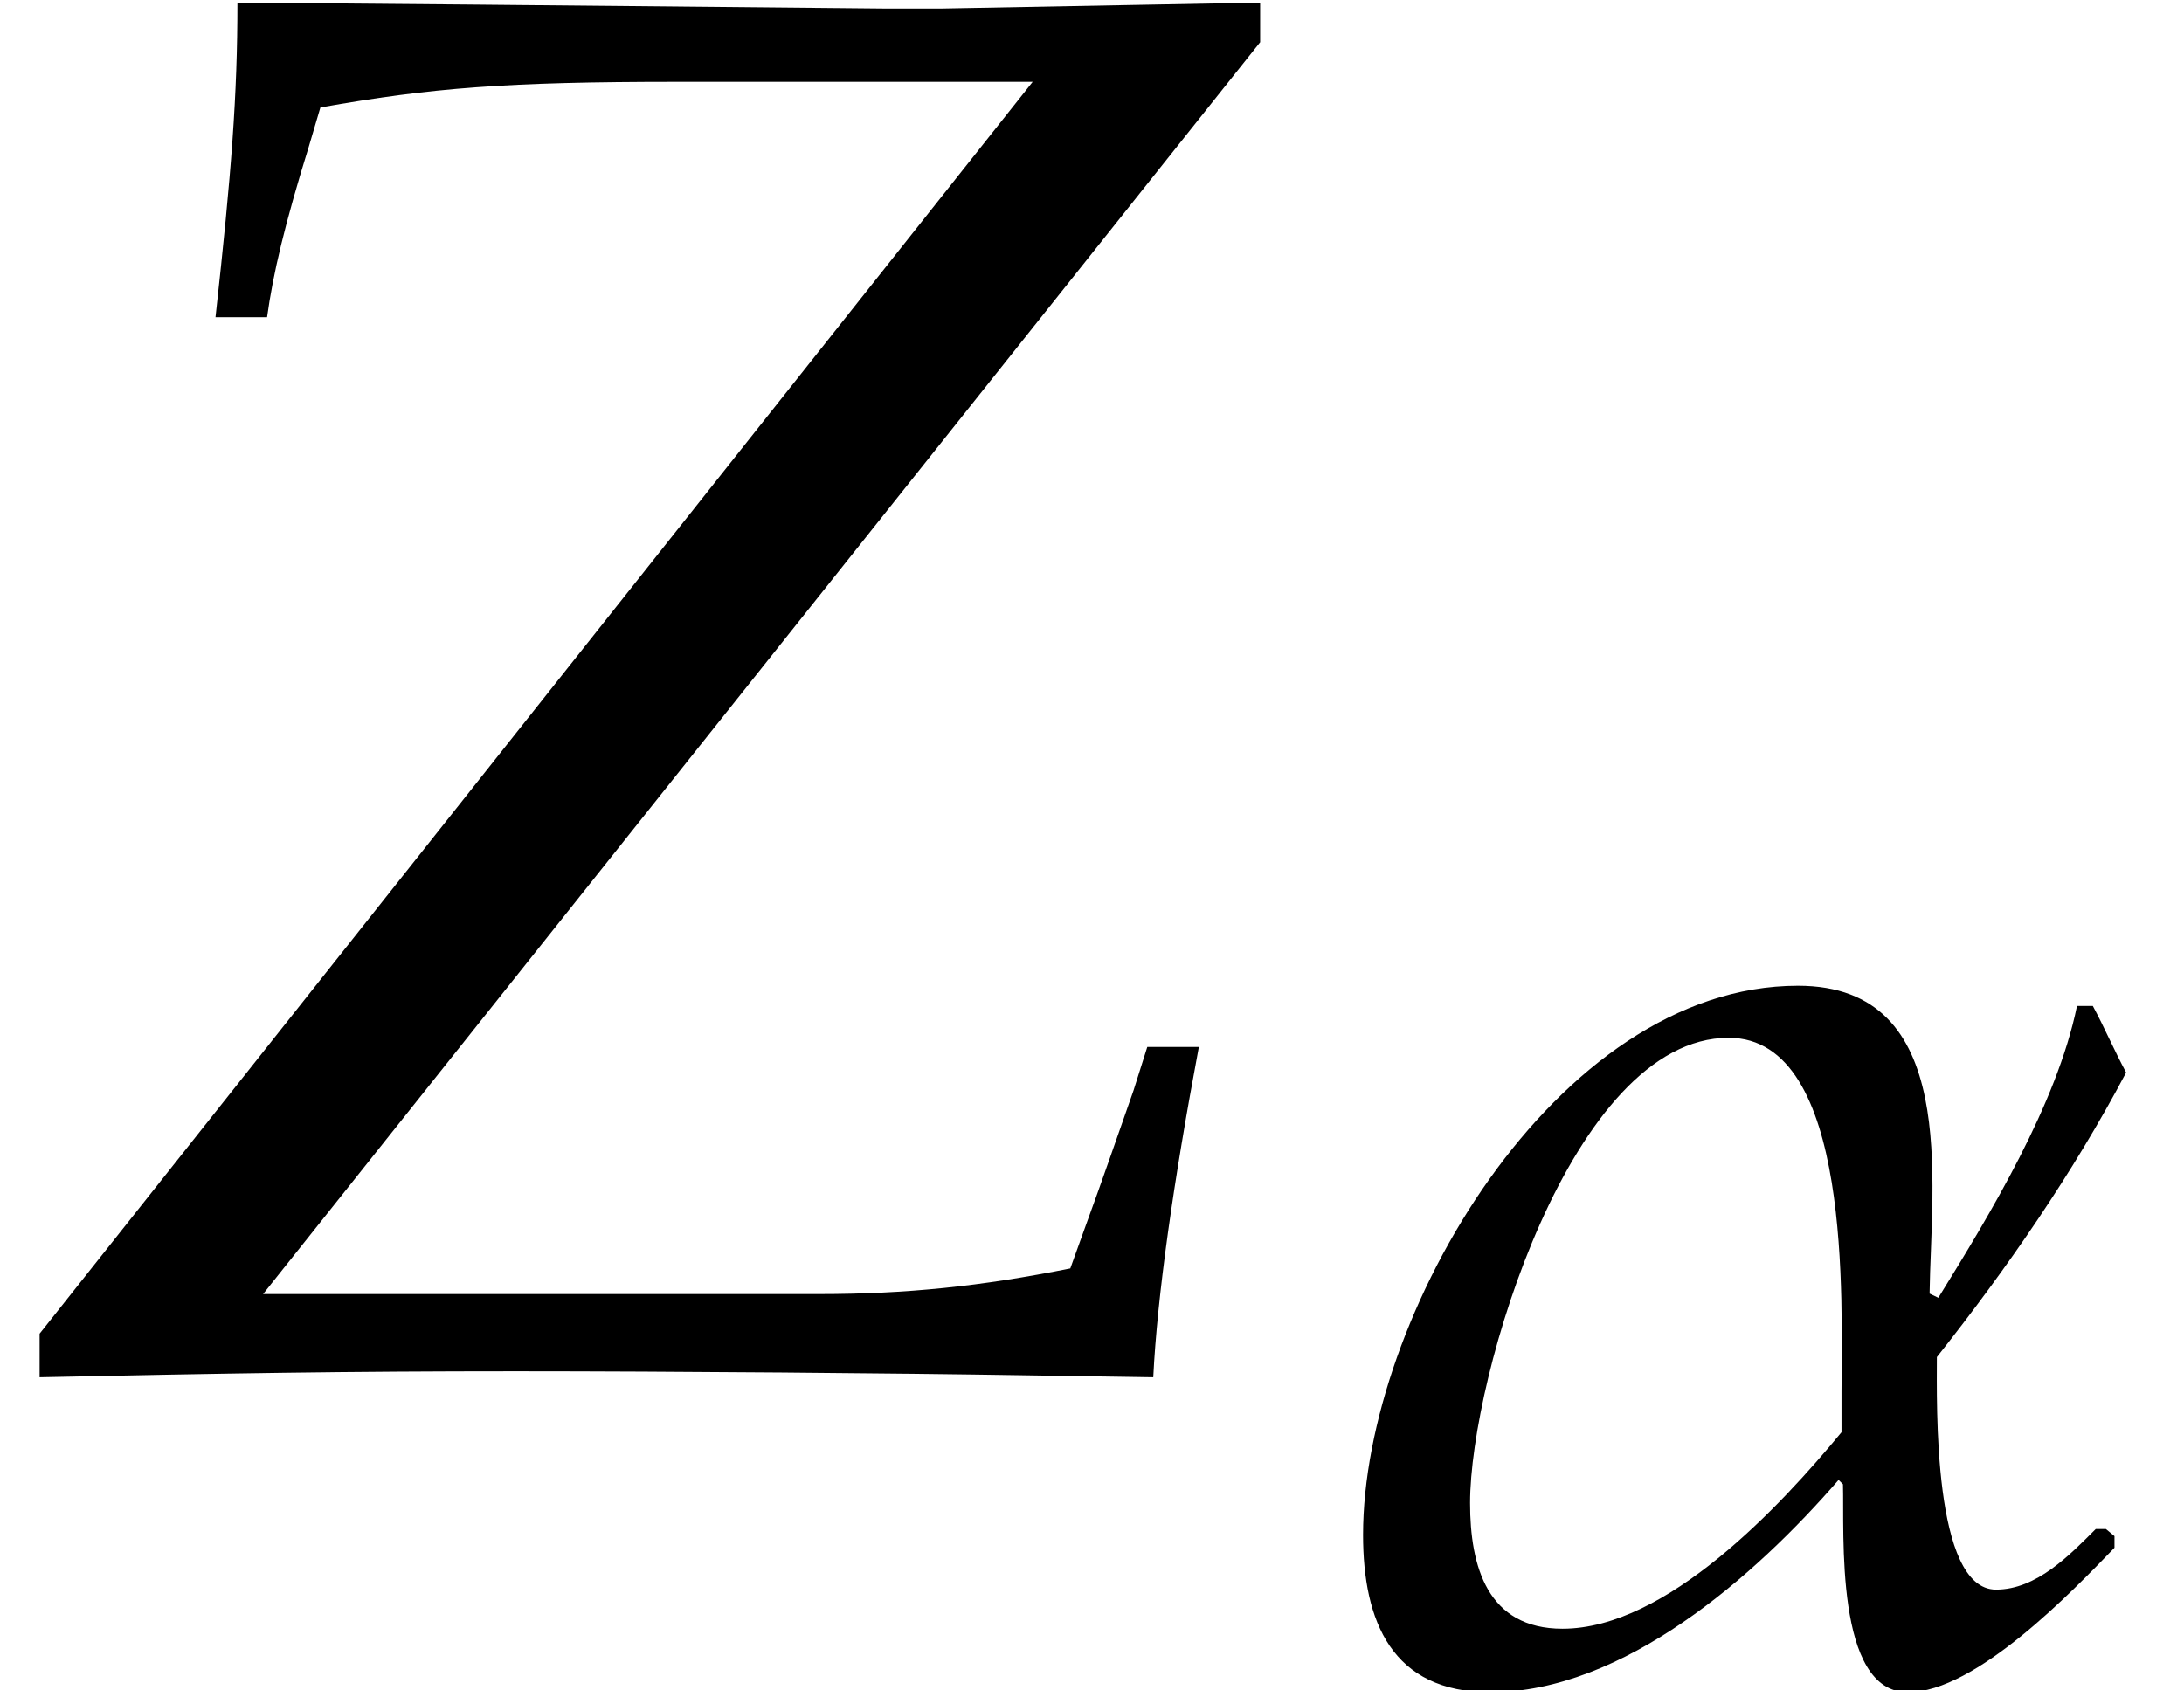
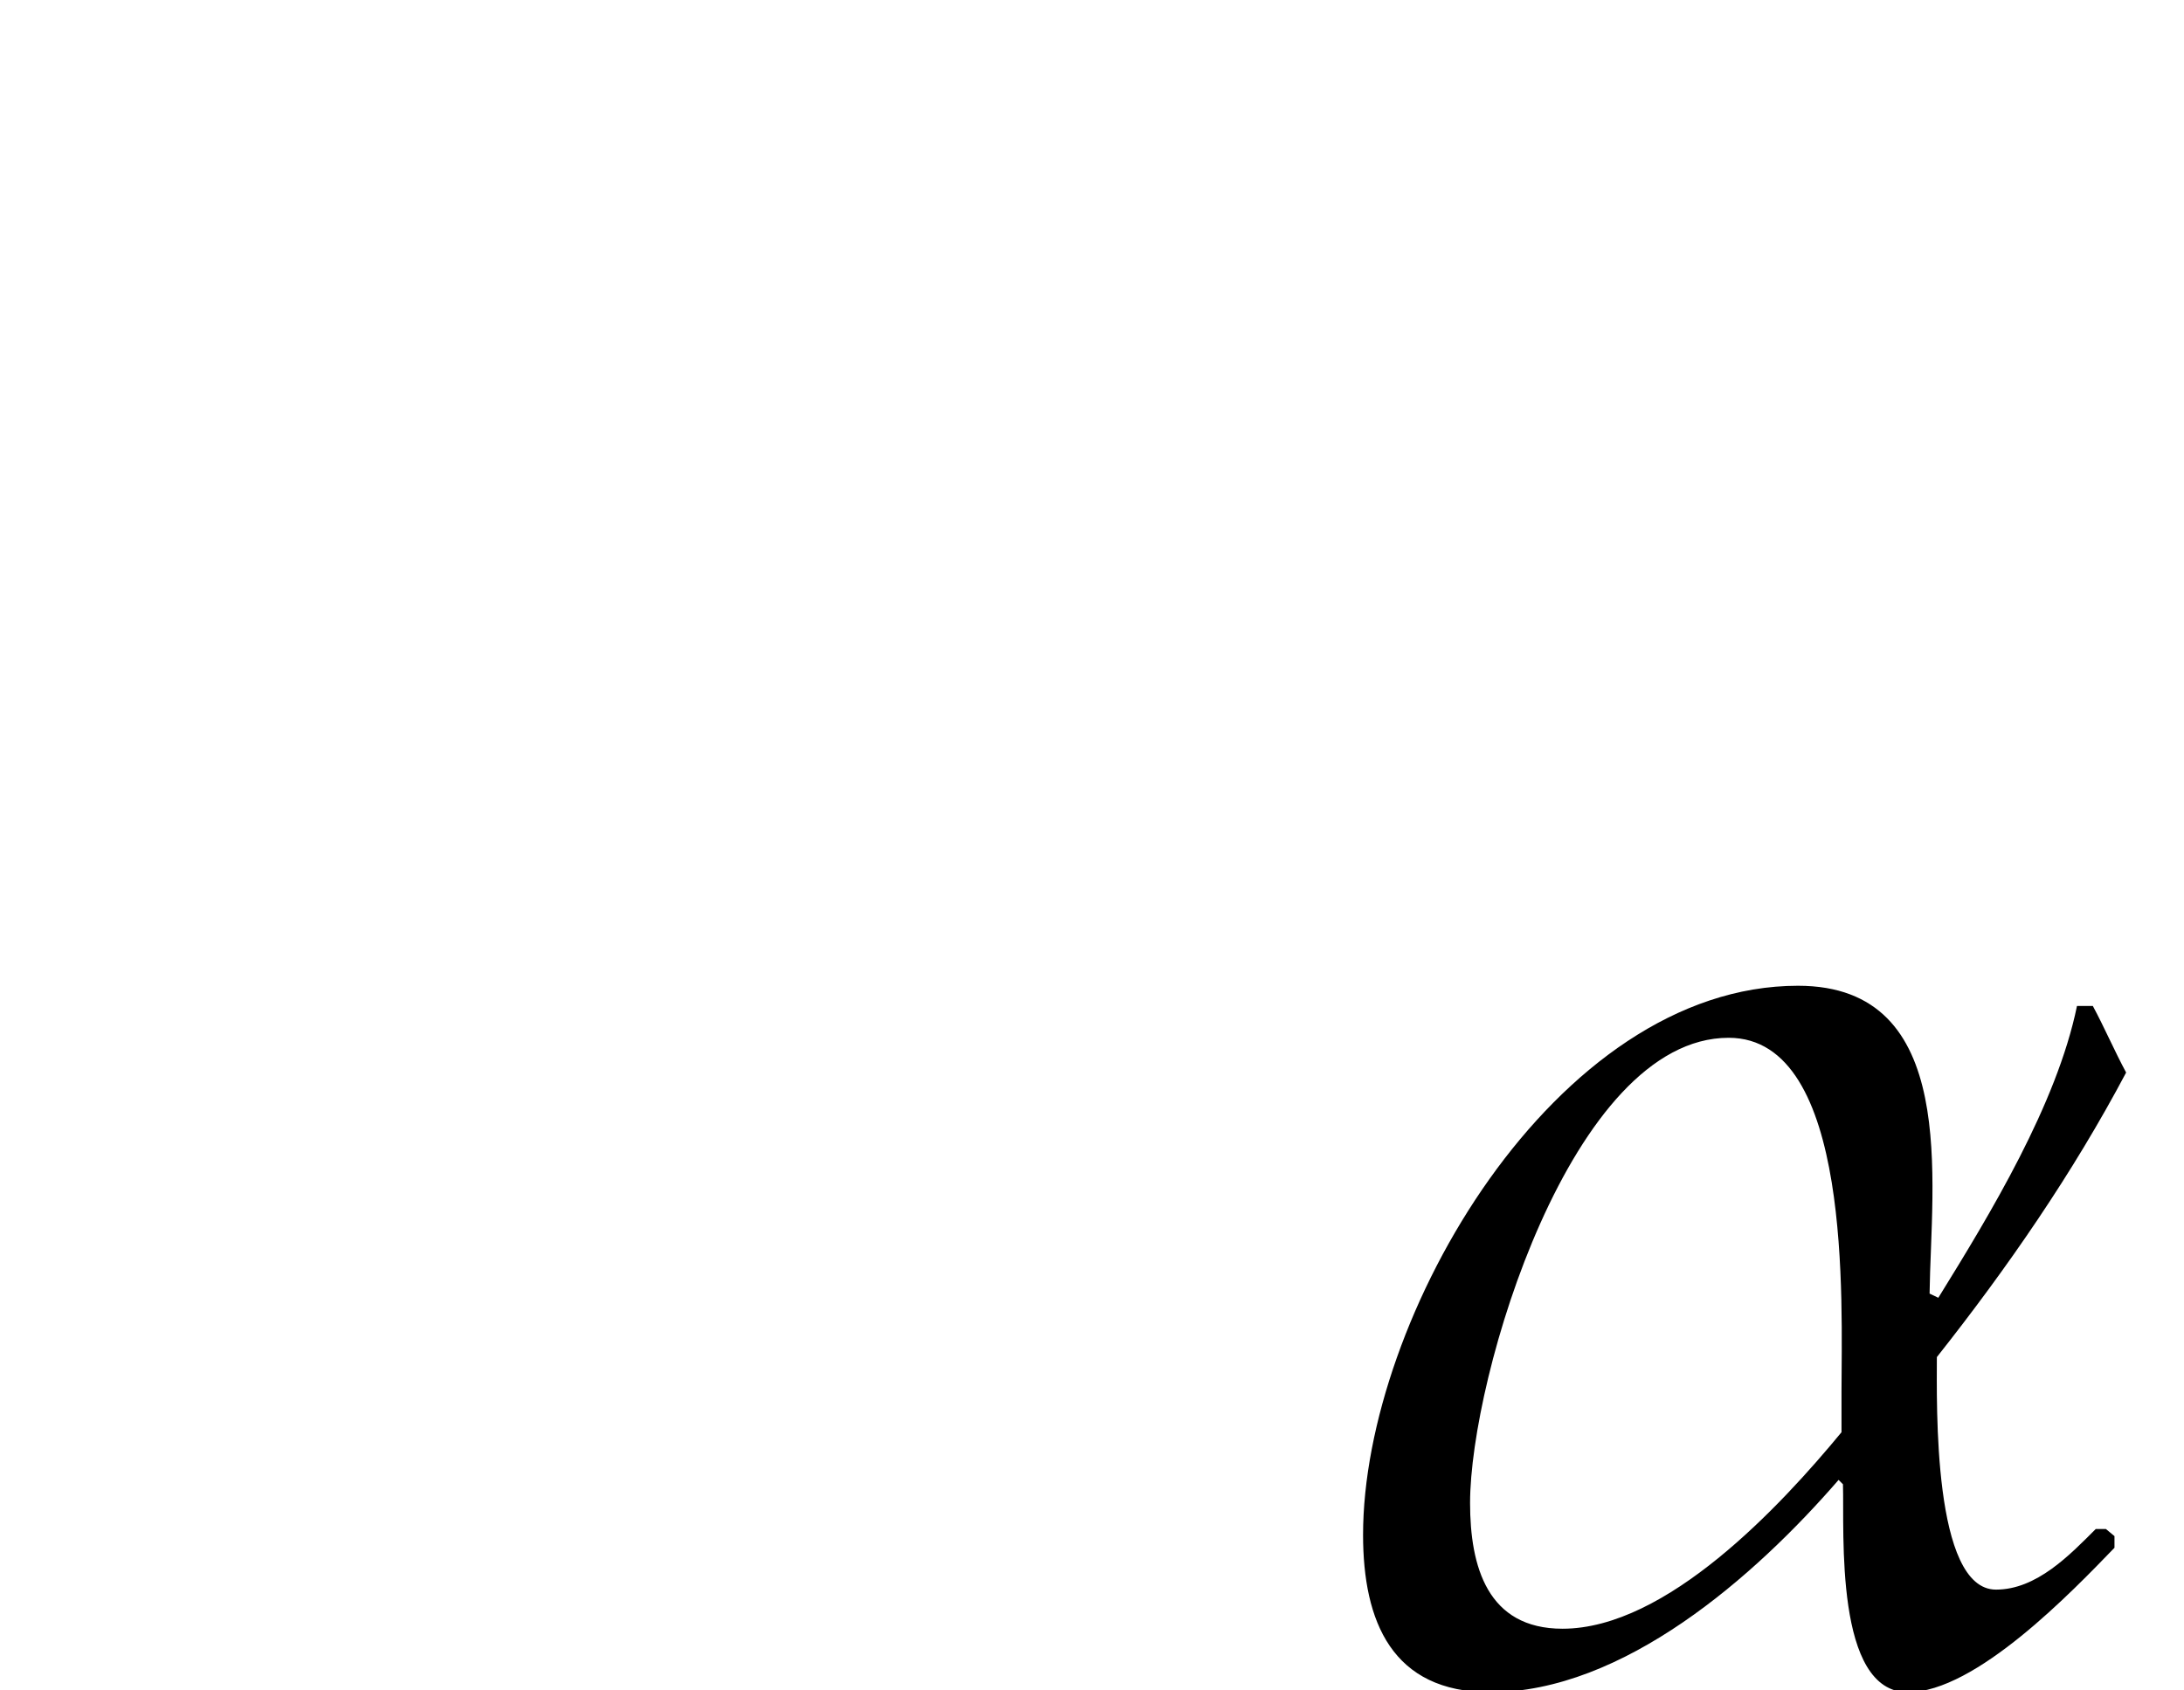
<svg xmlns="http://www.w3.org/2000/svg" xmlns:xlink="http://www.w3.org/1999/xlink" version="1.1" width="12.001pt" height="9.289pt" viewBox="70.735 61.205 12.001 9.289">
  <defs>
-     <path id="g2-90" d="M.159 .024C.921 .008 1.382 0 2.072 0C2.692 0 3.621 .008 4.105 .016L4.629 .024C4.645-.302 4.709-.754 4.812-1.302H4.605L4.55-1.128C4.494-.969 4.423-.762 4.359-.588L4.296-.413C3.938-.341 3.637-.31 3.287-.31H1.056L5.058-5.336V-5.495L3.772-5.471H3.565L1.89-5.487L.953-5.495C.953-5.122 .929-4.812 .865-4.232H1.072C1.096-4.407 1.143-4.605 1.239-4.915L1.286-5.074C1.731-5.153 2.033-5.177 2.716-5.177H4.145L.159-.151V.024Z" />
    <use id="g5-90" xlink:href="#g2-90" transform="scale(1.369)" />
    <path id="g1-11" d="M4.407-3.279C4.343-3.398 4.288-3.526 4.224-3.645H4.137C4.026-3.105 3.66-2.501 3.375-2.041L3.327-2.064C3.335-2.676 3.494-3.756 2.604-3.756C1.27-3.756 .214-1.93 .214-.738C.214-.262 .373 .127 .913 .127C1.644 .127 2.366-.508 2.827-1.04L2.851-1.016C2.859-.754 2.803 .127 3.208 .127C3.581 .127 4.113-.429 4.343-.667V-.731L4.296-.77H4.24C4.097-.627 3.915-.437 3.692-.437C3.343-.437 3.367-1.461 3.367-1.715C3.756-2.207 4.113-2.724 4.407-3.279ZM2.843-1.302C2.509-.897 1.882-.222 1.31-.222C.897-.222 .802-.564 .802-.913C.802-1.604 1.358-3.47 2.223-3.47C2.906-3.47 2.843-2.001 2.843-1.525V-1.302Z" />
  </defs>
  <g id="page1">
    <use x="70.735" y="68.742" xlink:href="#g5-90" />
    <use x="78.011" y="70.379" xlink:href="#g1-11" />
  </g>
</svg>